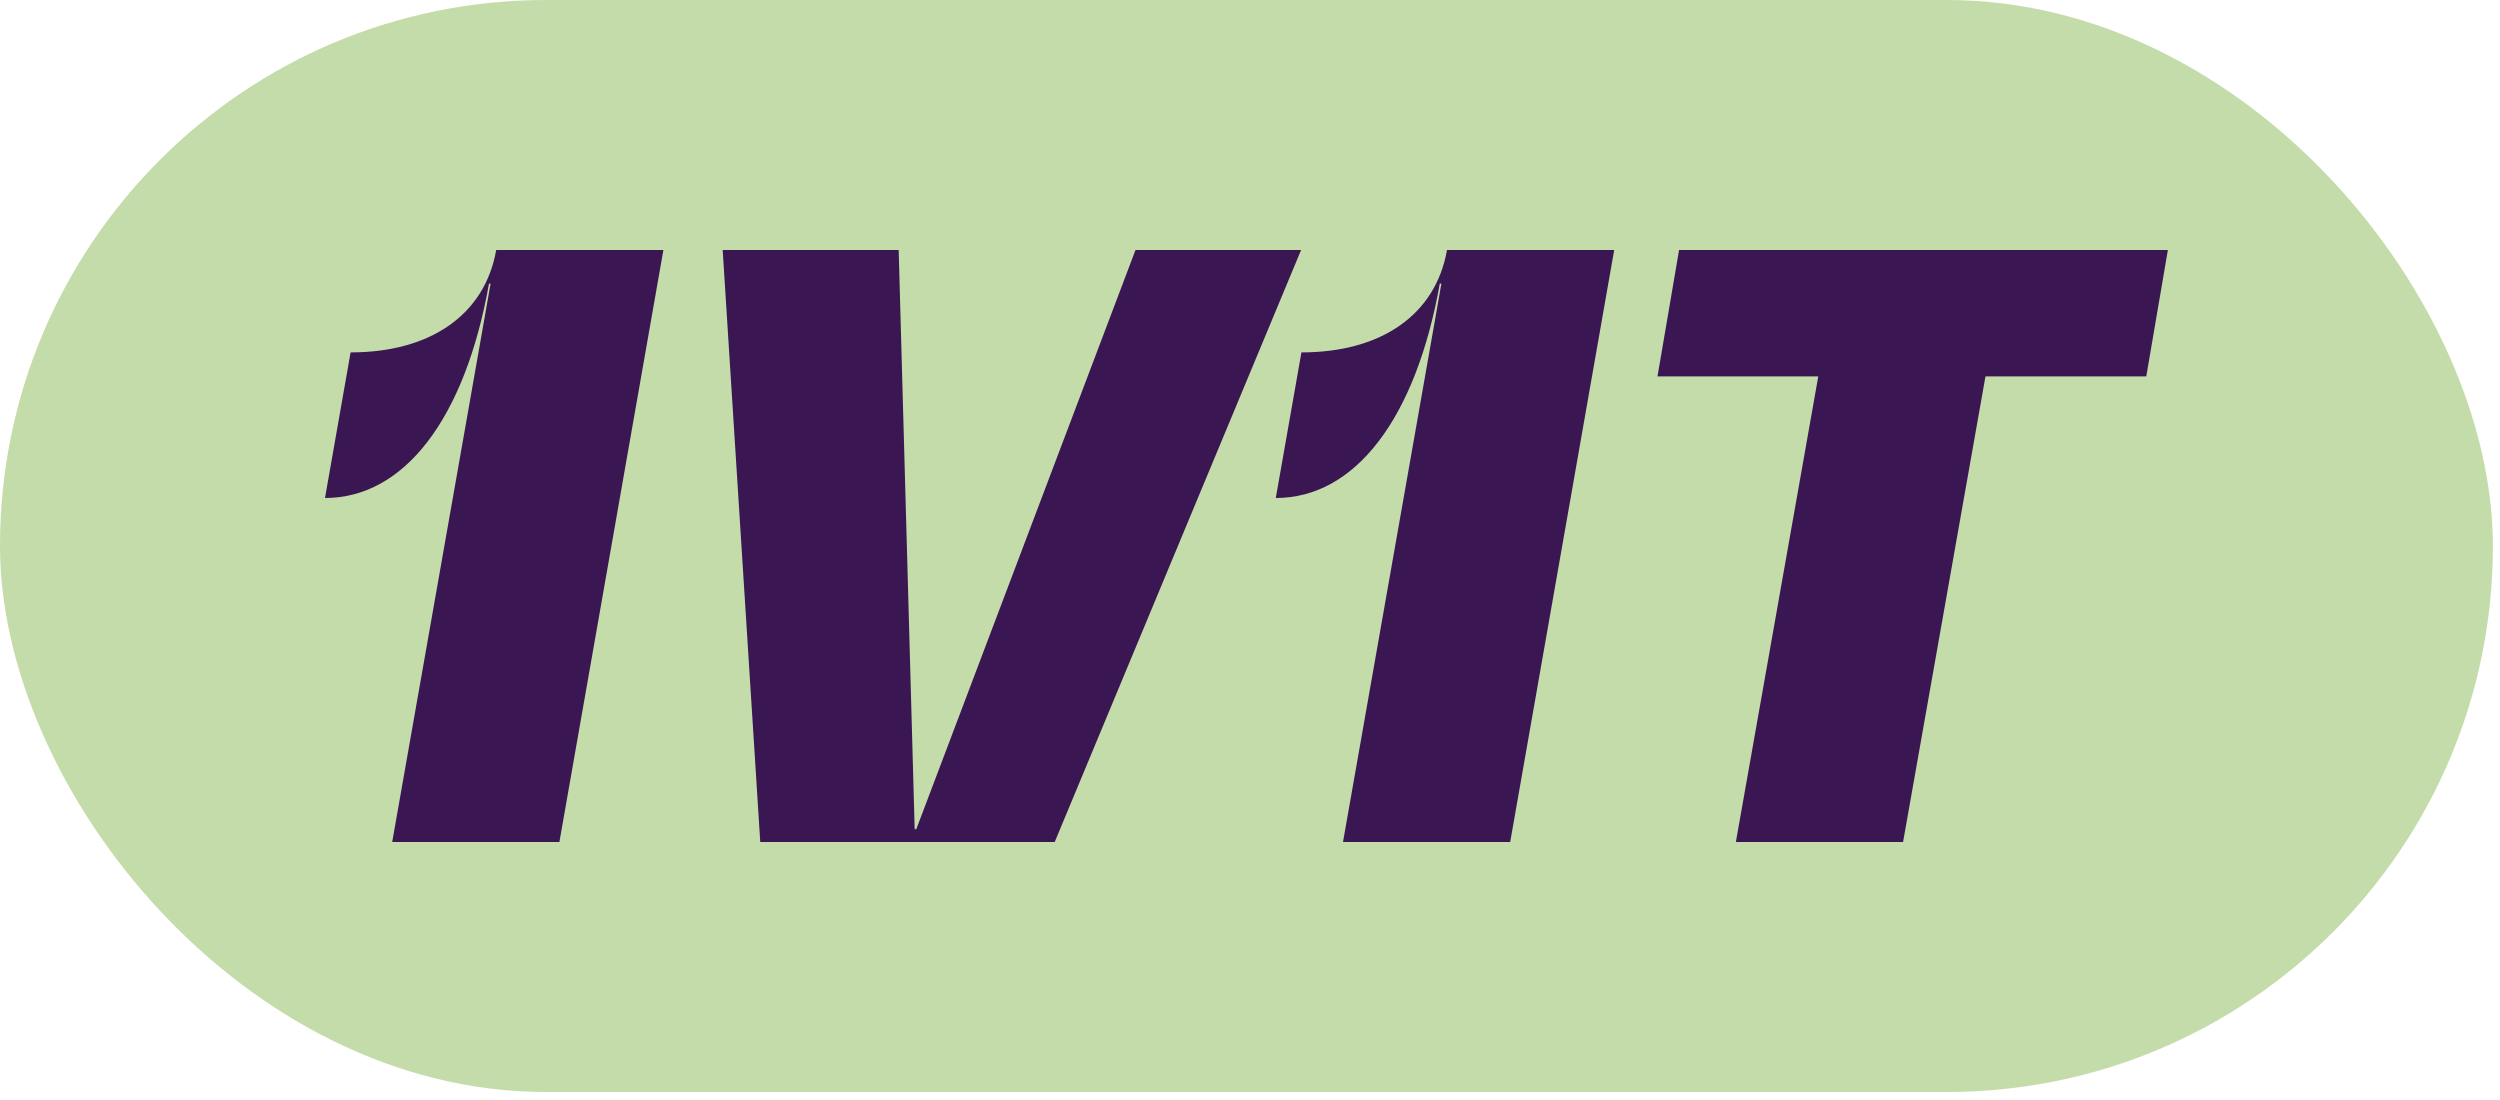
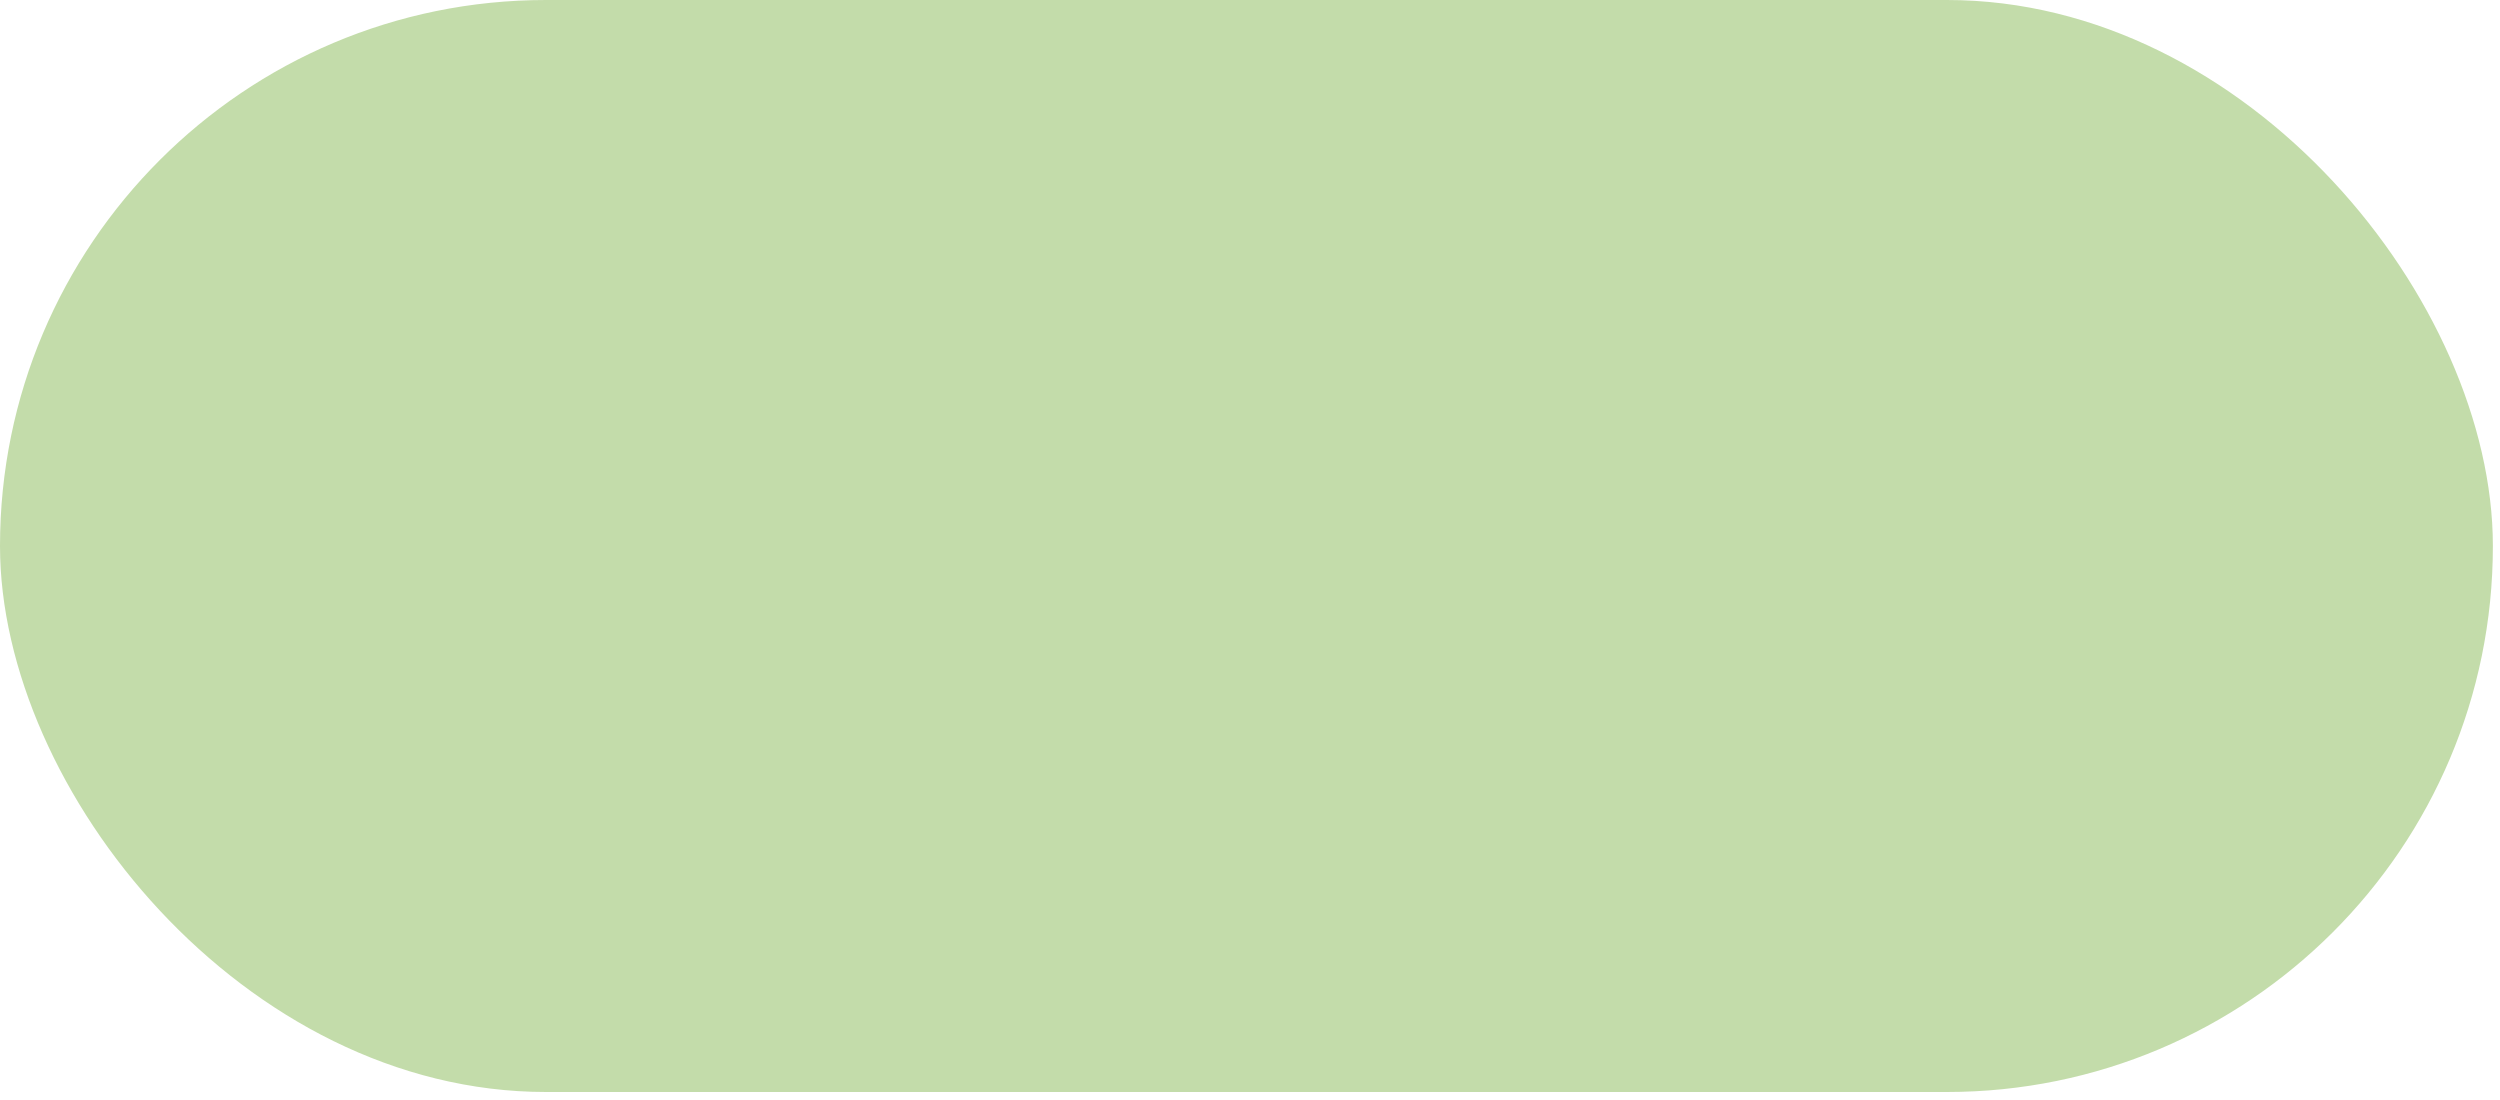
<svg xmlns="http://www.w3.org/2000/svg" width="100" height="44" fill="none">
  <rect width="99.715" height="43.68" fill="#C3DCAA" rx="21.84" />
-   <path fill="#3A1752" d="M22.376 33.68h-6.688l3.936-22.336h-.064c-.96 5.408-3.392 8.576-6.56 8.576l1.024-5.824c3.232 0 5.376-1.536 5.824-4.096h6.688l-4.16 23.68Zm14.21-.512h.065L45.42 10h6.624l-9.856 23.68H30.41L28.907 10h7.04l.64 23.168Zm23.822.512H53.72l3.936-22.336h-.064c-.96 5.408-3.392 8.576-6.56 8.576l1.025-5.824c3.231 0 5.375-1.536 5.823-4.096h6.688l-4.16 23.68Zm25.443-18.624h-6.432L76.123 33.68h-6.688l3.296-18.624H66.3L67.163 10h19.552l-.864 5.056Z" />
</svg>